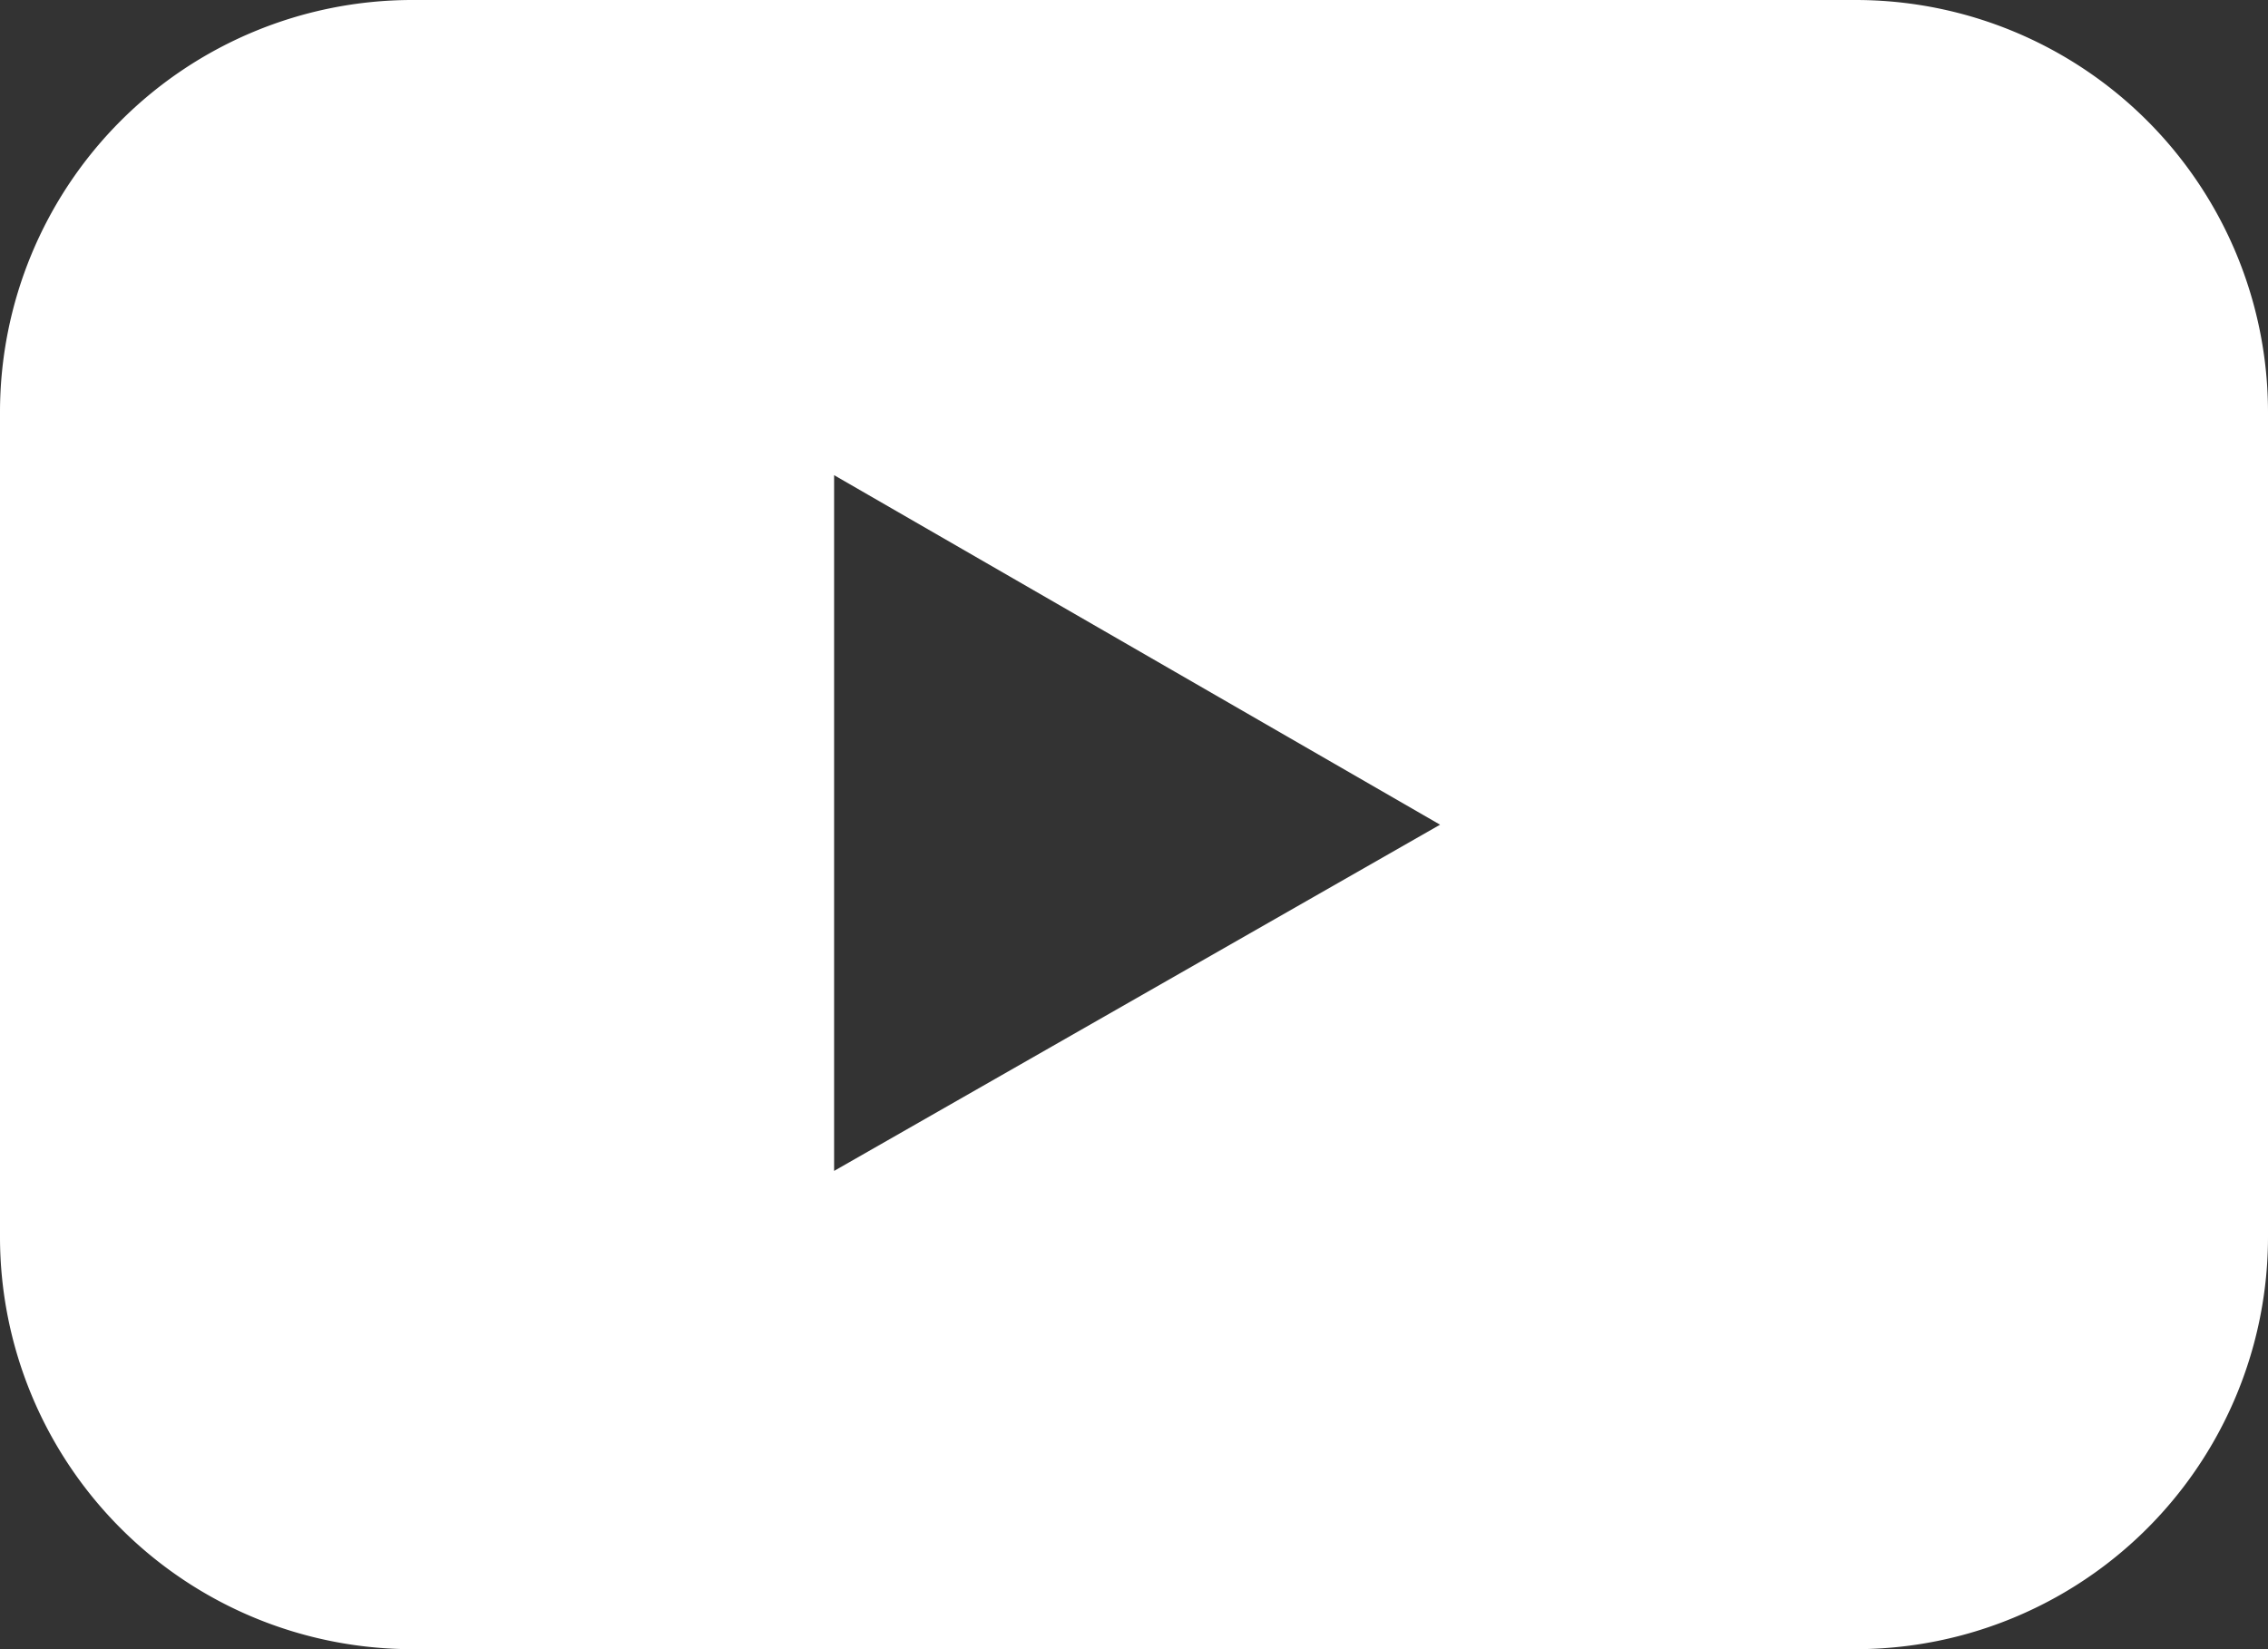
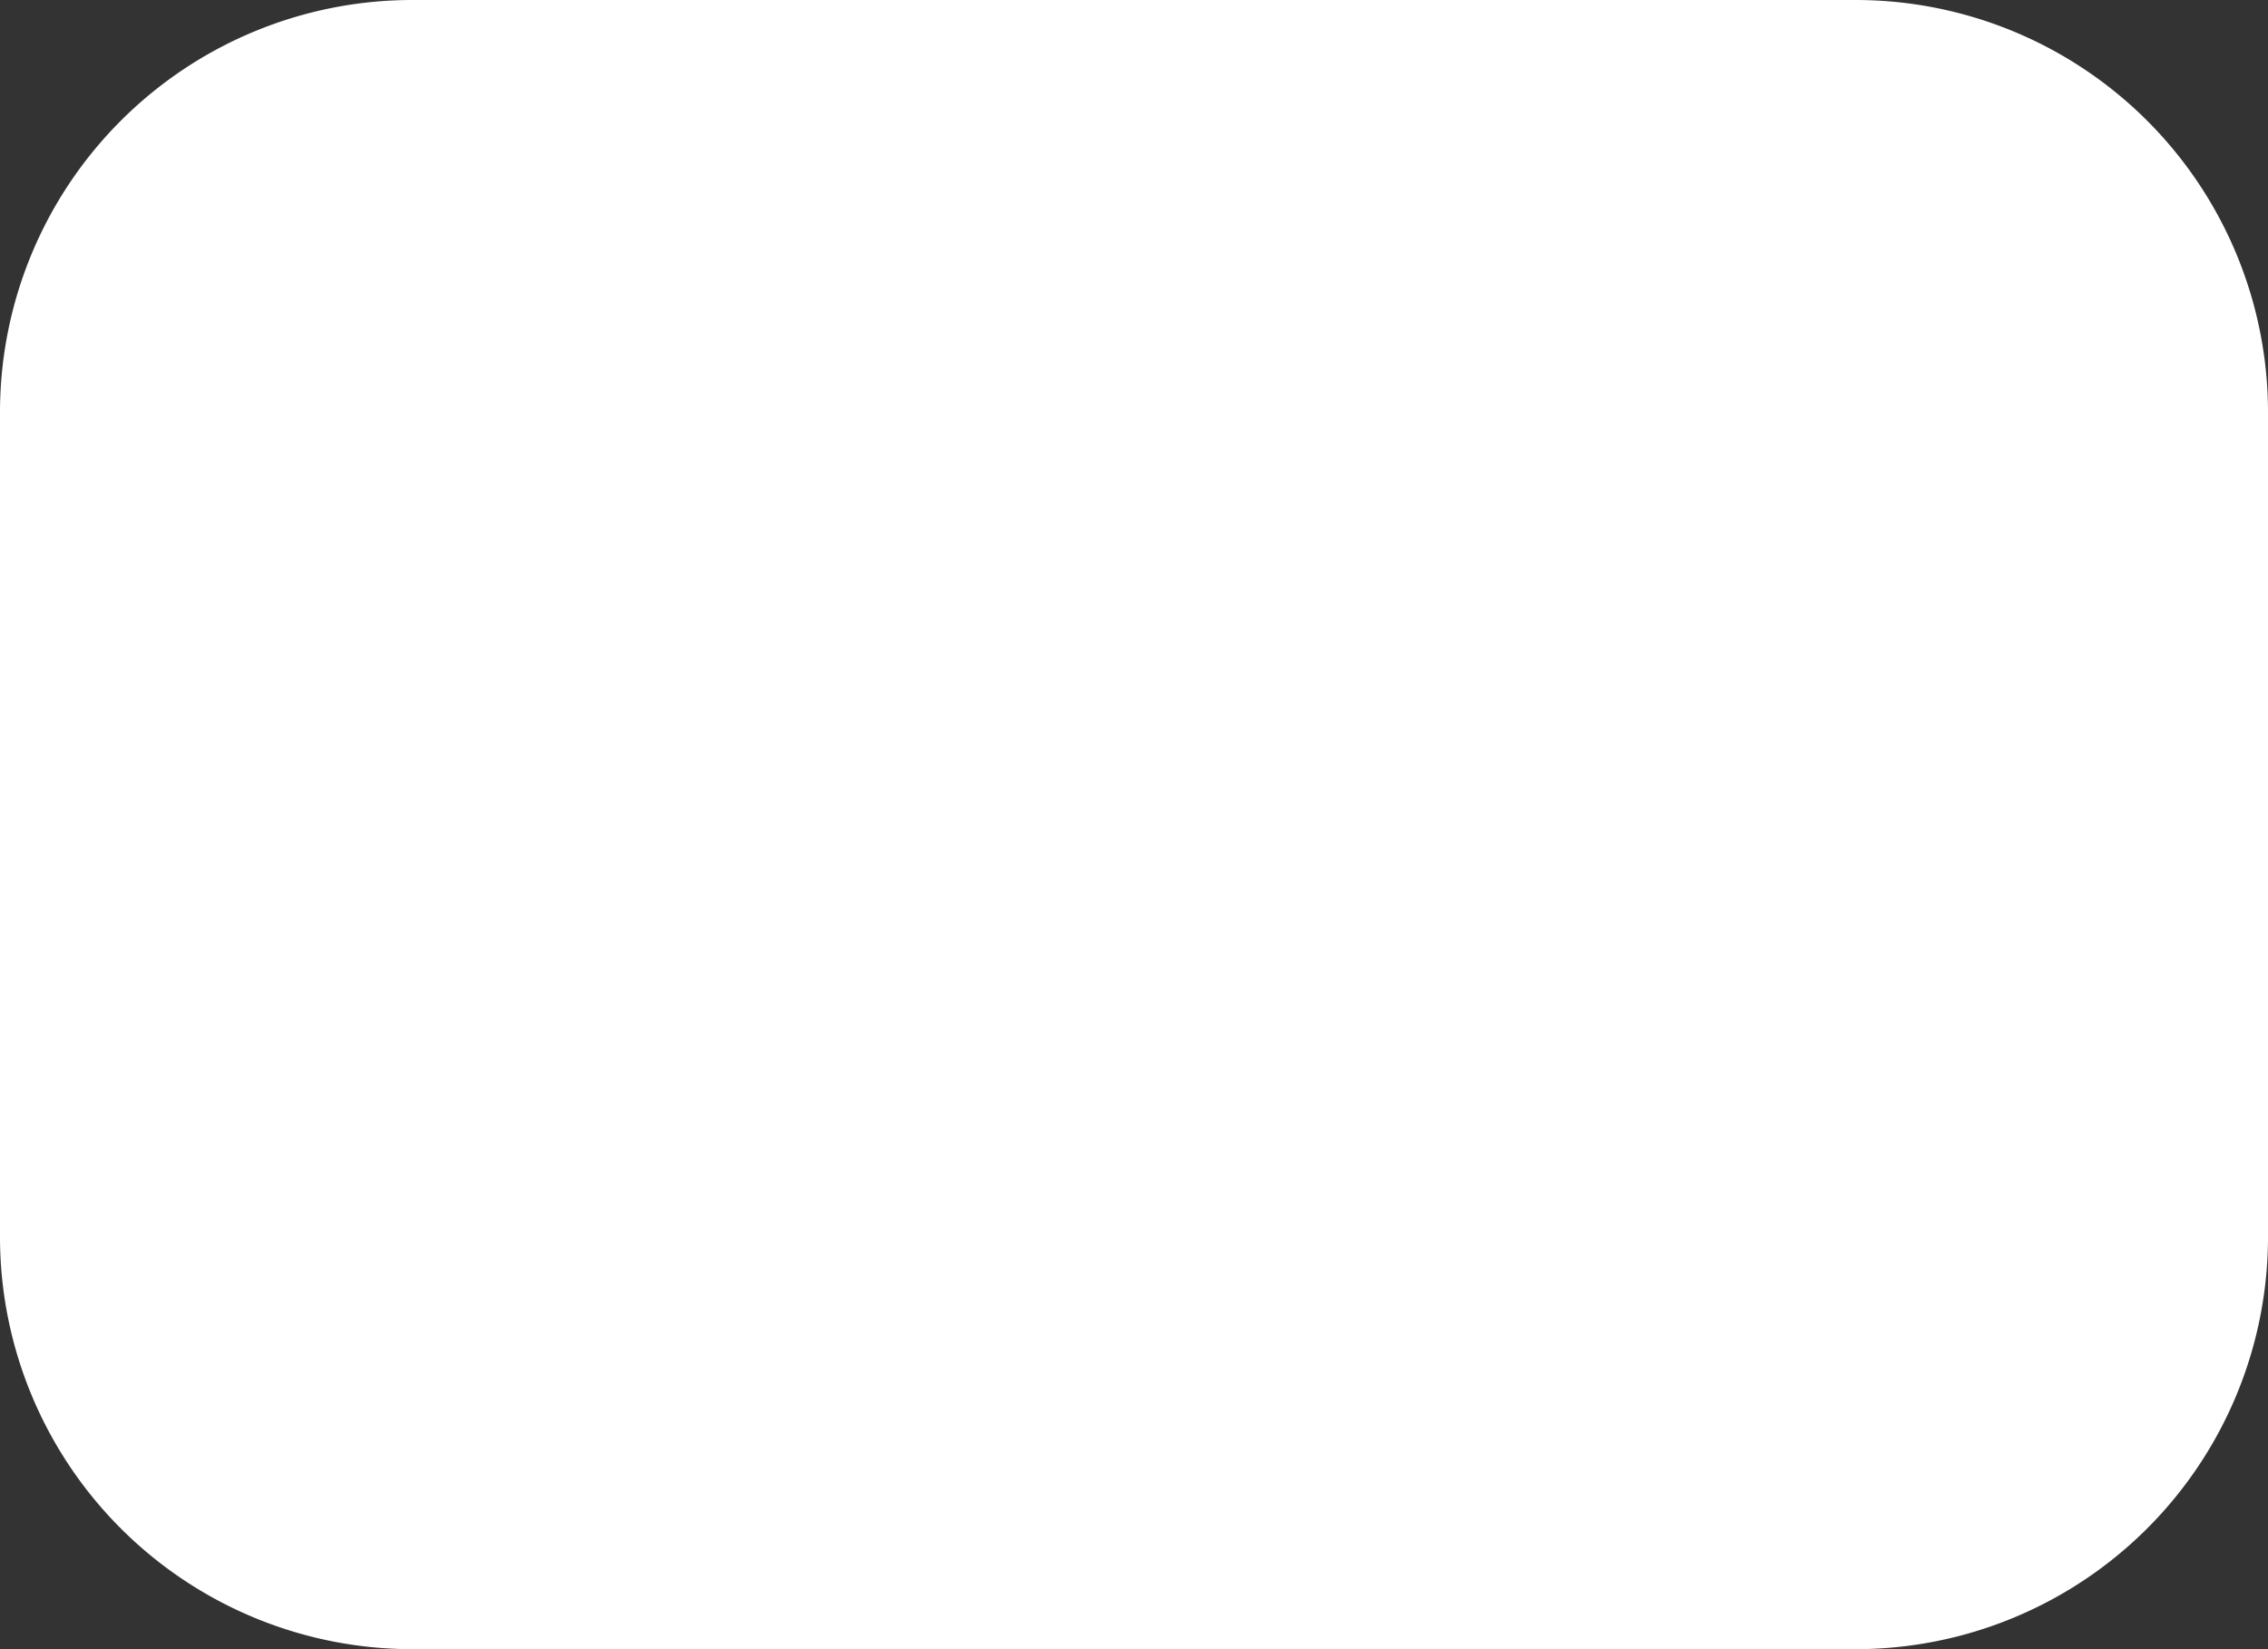
<svg xmlns="http://www.w3.org/2000/svg" width="22" height="15.999" viewBox="0 0 22 15.999">
  <rect x="0" y="0" width="22" height="15.999" fill="#333333" stroke="none" />
-   <path id="Exclusion_1" data-name="Exclusion 1" d="M507,3217.486H493a4,4,0,0,1-4-4v-8a4,4,0,0,1,4-4h14a4,4,0,0,1,4,4v8A4,4,0,0,1,507,3217.486Zm-9.909-11.39h0v6.75l5.878-3.359Z" transform="translate(-489 -3201.486)" fill="#fff" />
+   <path id="Exclusion_1" data-name="Exclusion 1" d="M507,3217.486H493a4,4,0,0,1-4-4v-8a4,4,0,0,1,4-4h14a4,4,0,0,1,4,4v8A4,4,0,0,1,507,3217.486Zh0v6.75l5.878-3.359Z" transform="translate(-489 -3201.486)" fill="#fff" />
</svg>